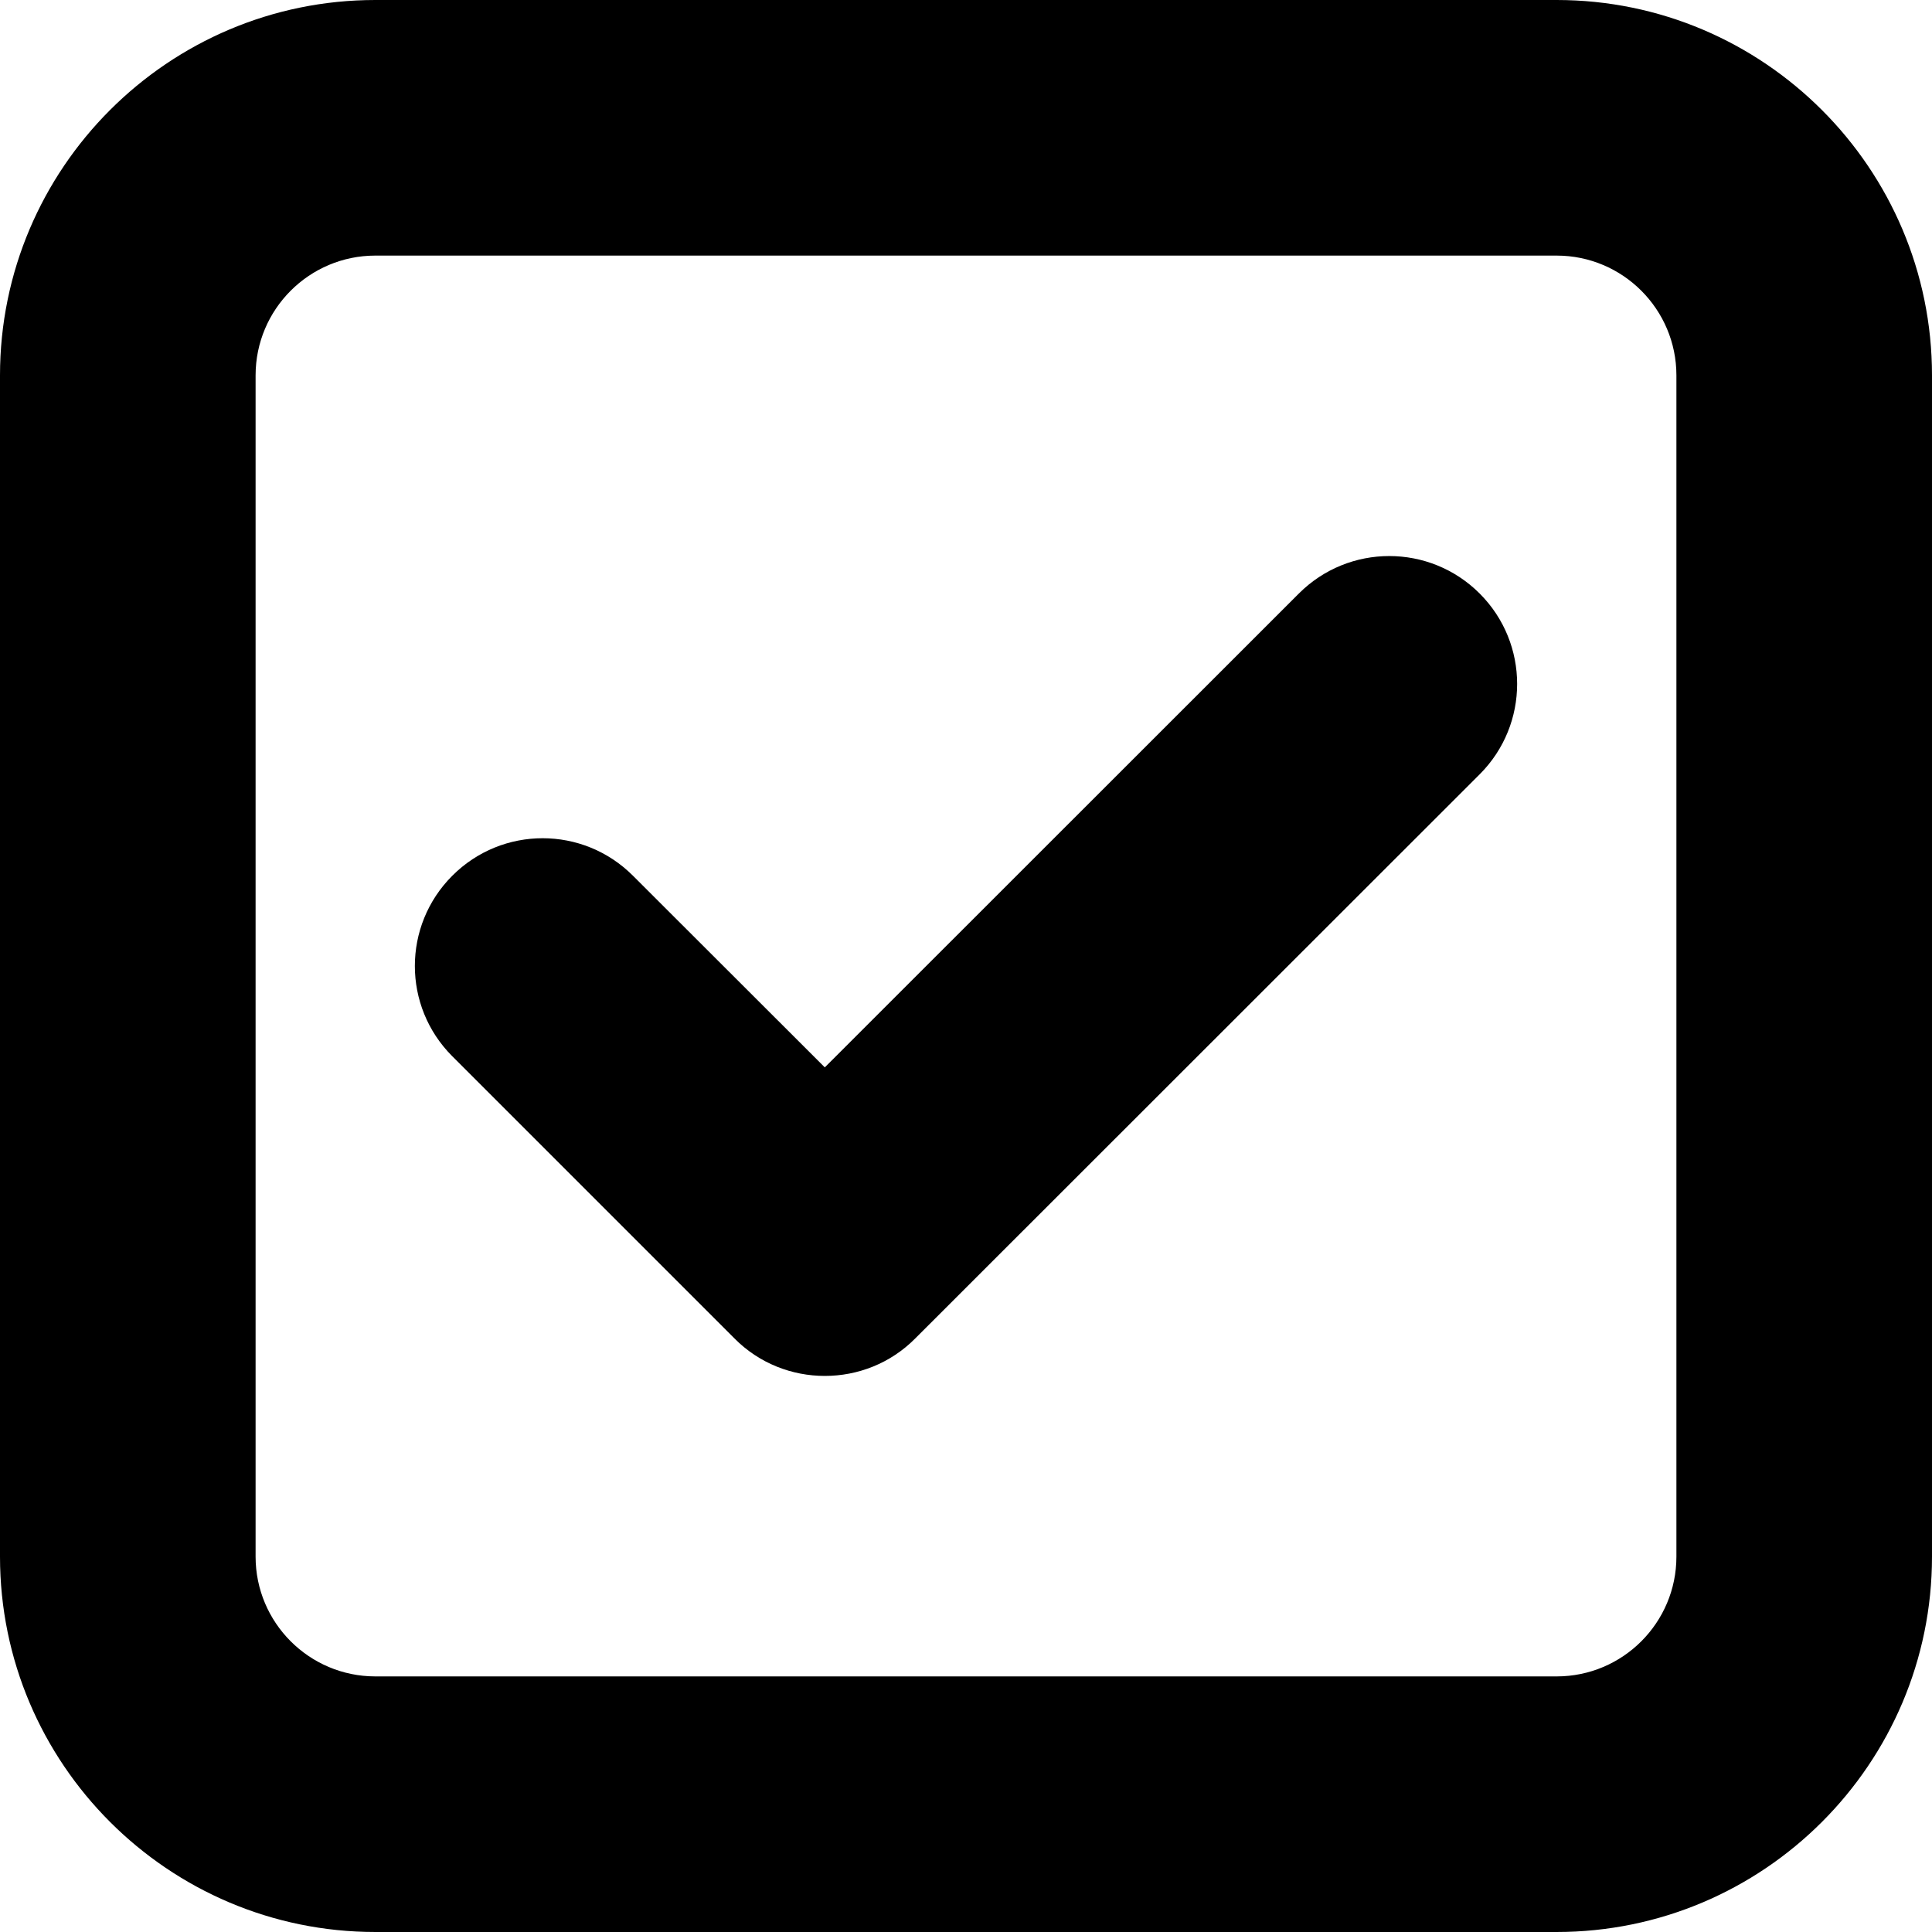
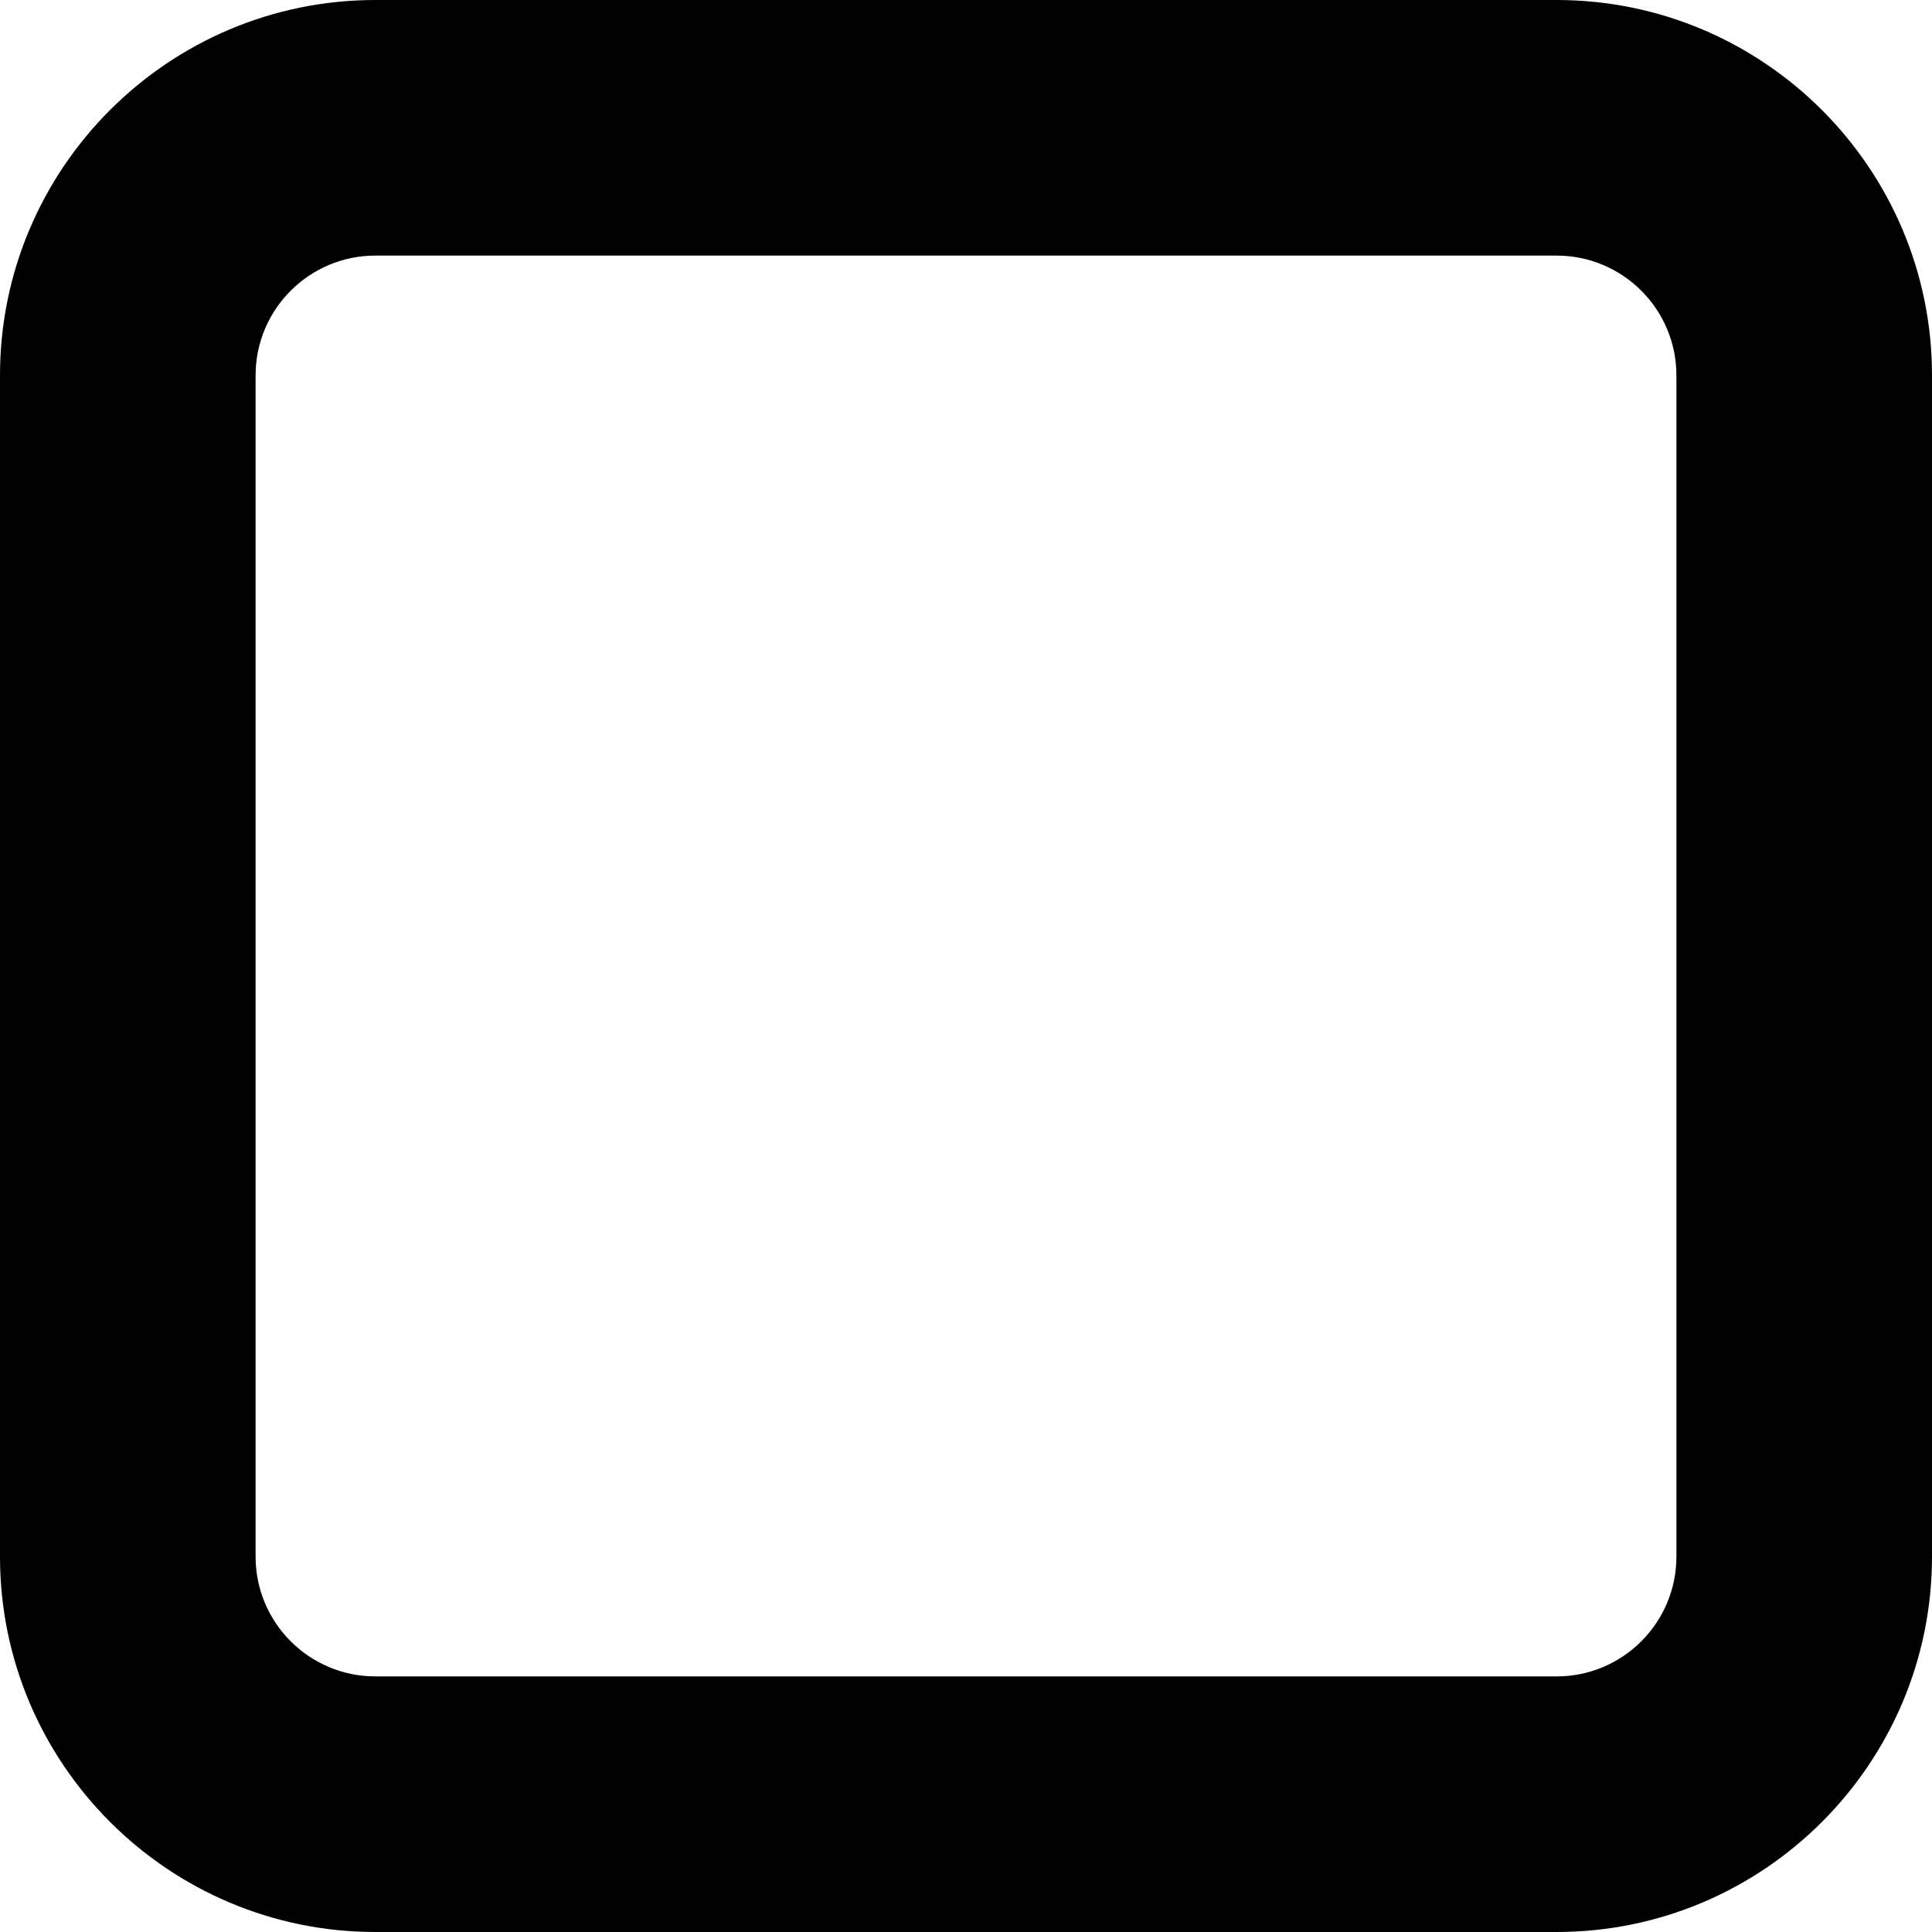
<svg xmlns="http://www.w3.org/2000/svg" id="Ebene_2" viewBox="0 0 186.78 186.78">
  <defs>
    <style>.cls-1{fill:#000;stroke-width:0px;}</style>
  </defs>
  <g id="Grafik">
    <path class="cls-1" d="M150.49,0H36.29C16.27,0,0,16.27,0,36.29v114.2c0,20.01,16.27,36.29,36.29,36.29h114.2c20.01,0,36.29-16.27,36.29-36.29V36.29c0-20.01-16.27-36.29-36.29-36.29M150.49,24.71c6.39,0,11.58,5.19,11.58,11.58v114.2c0,6.39-5.19,11.58-11.58,11.58H36.29c-6.39,0-11.58-5.19-11.58-11.58V36.29c0-6.39,5.19-11.58,11.58-11.58h114.2Z" />
-     <path class="cls-1" d="M79.74,133.02c-3.16,0-6.33-1.2-8.73-3.62l-27.28-27.28c-4.83-4.83-4.83-12.63,0-17.46,4.83-4.83,12.63-4.83,17.46,0l18.55,18.53,45.83-45.81c4.83-4.83,12.65-4.83,17.48,0,4.83,4.83,4.83,12.65,0,17.48l-54.57,54.54c-2.4,2.42-5.57,3.62-8.73,3.62" />
  </g>
</svg>